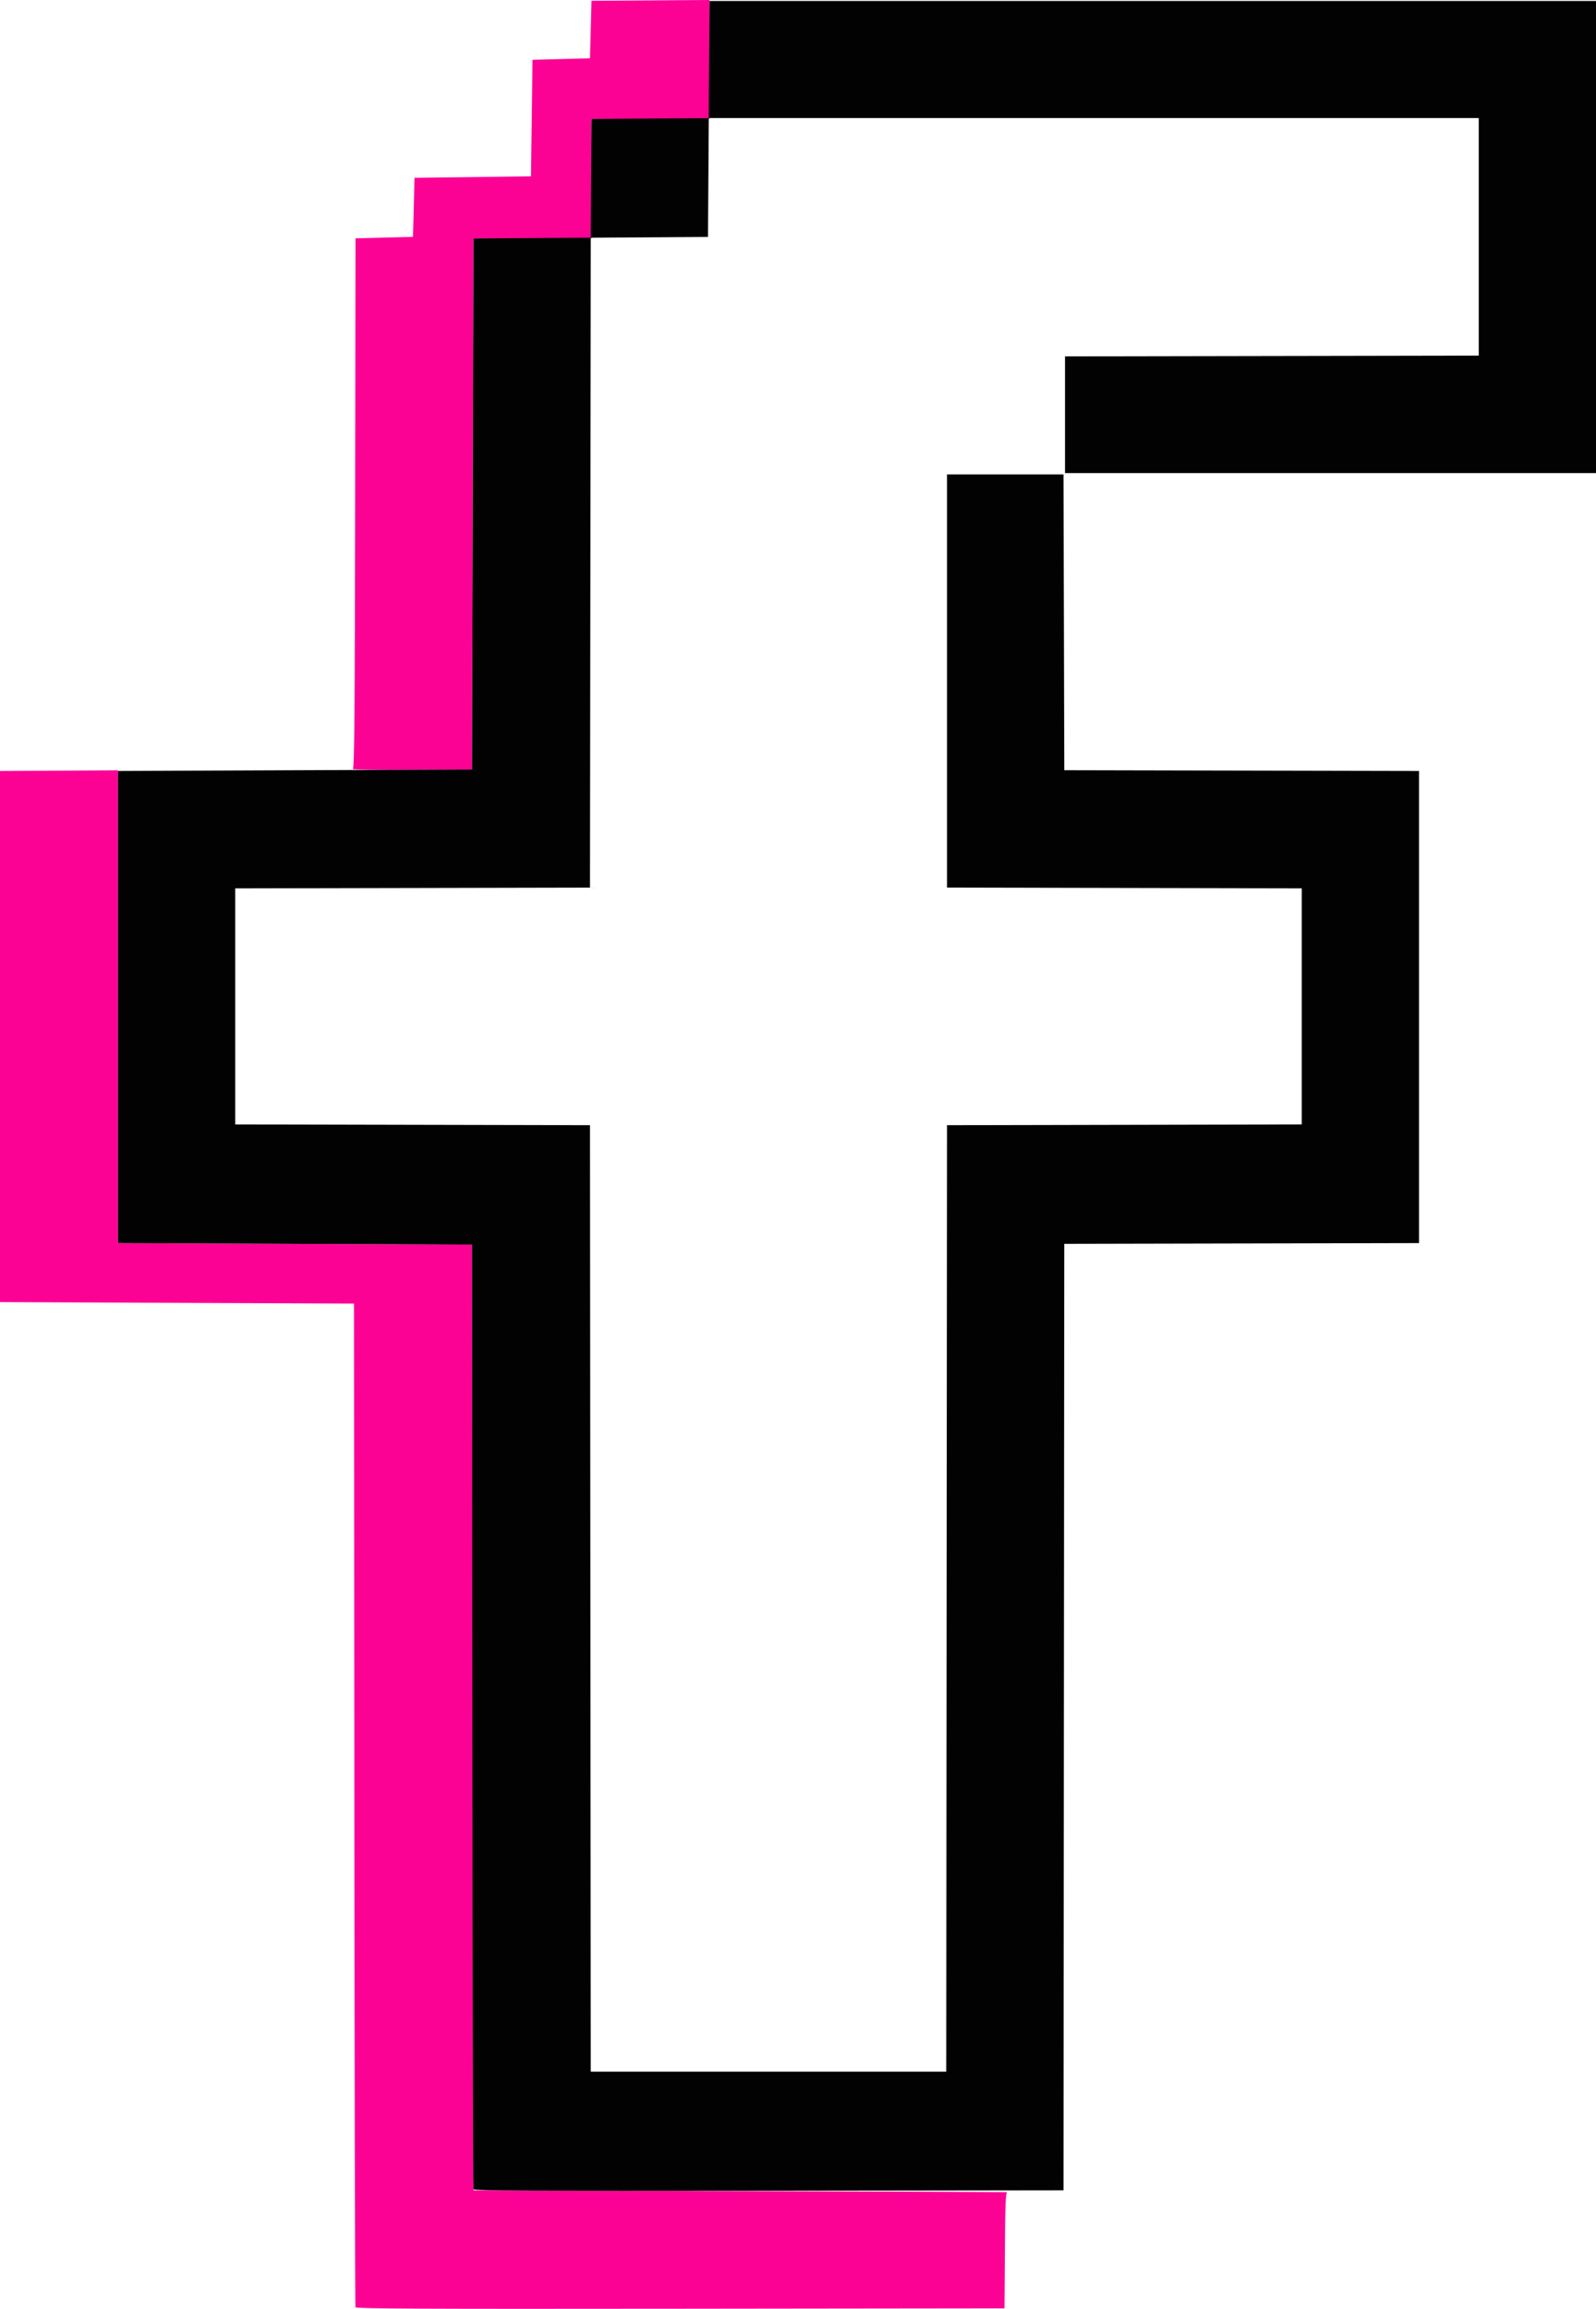
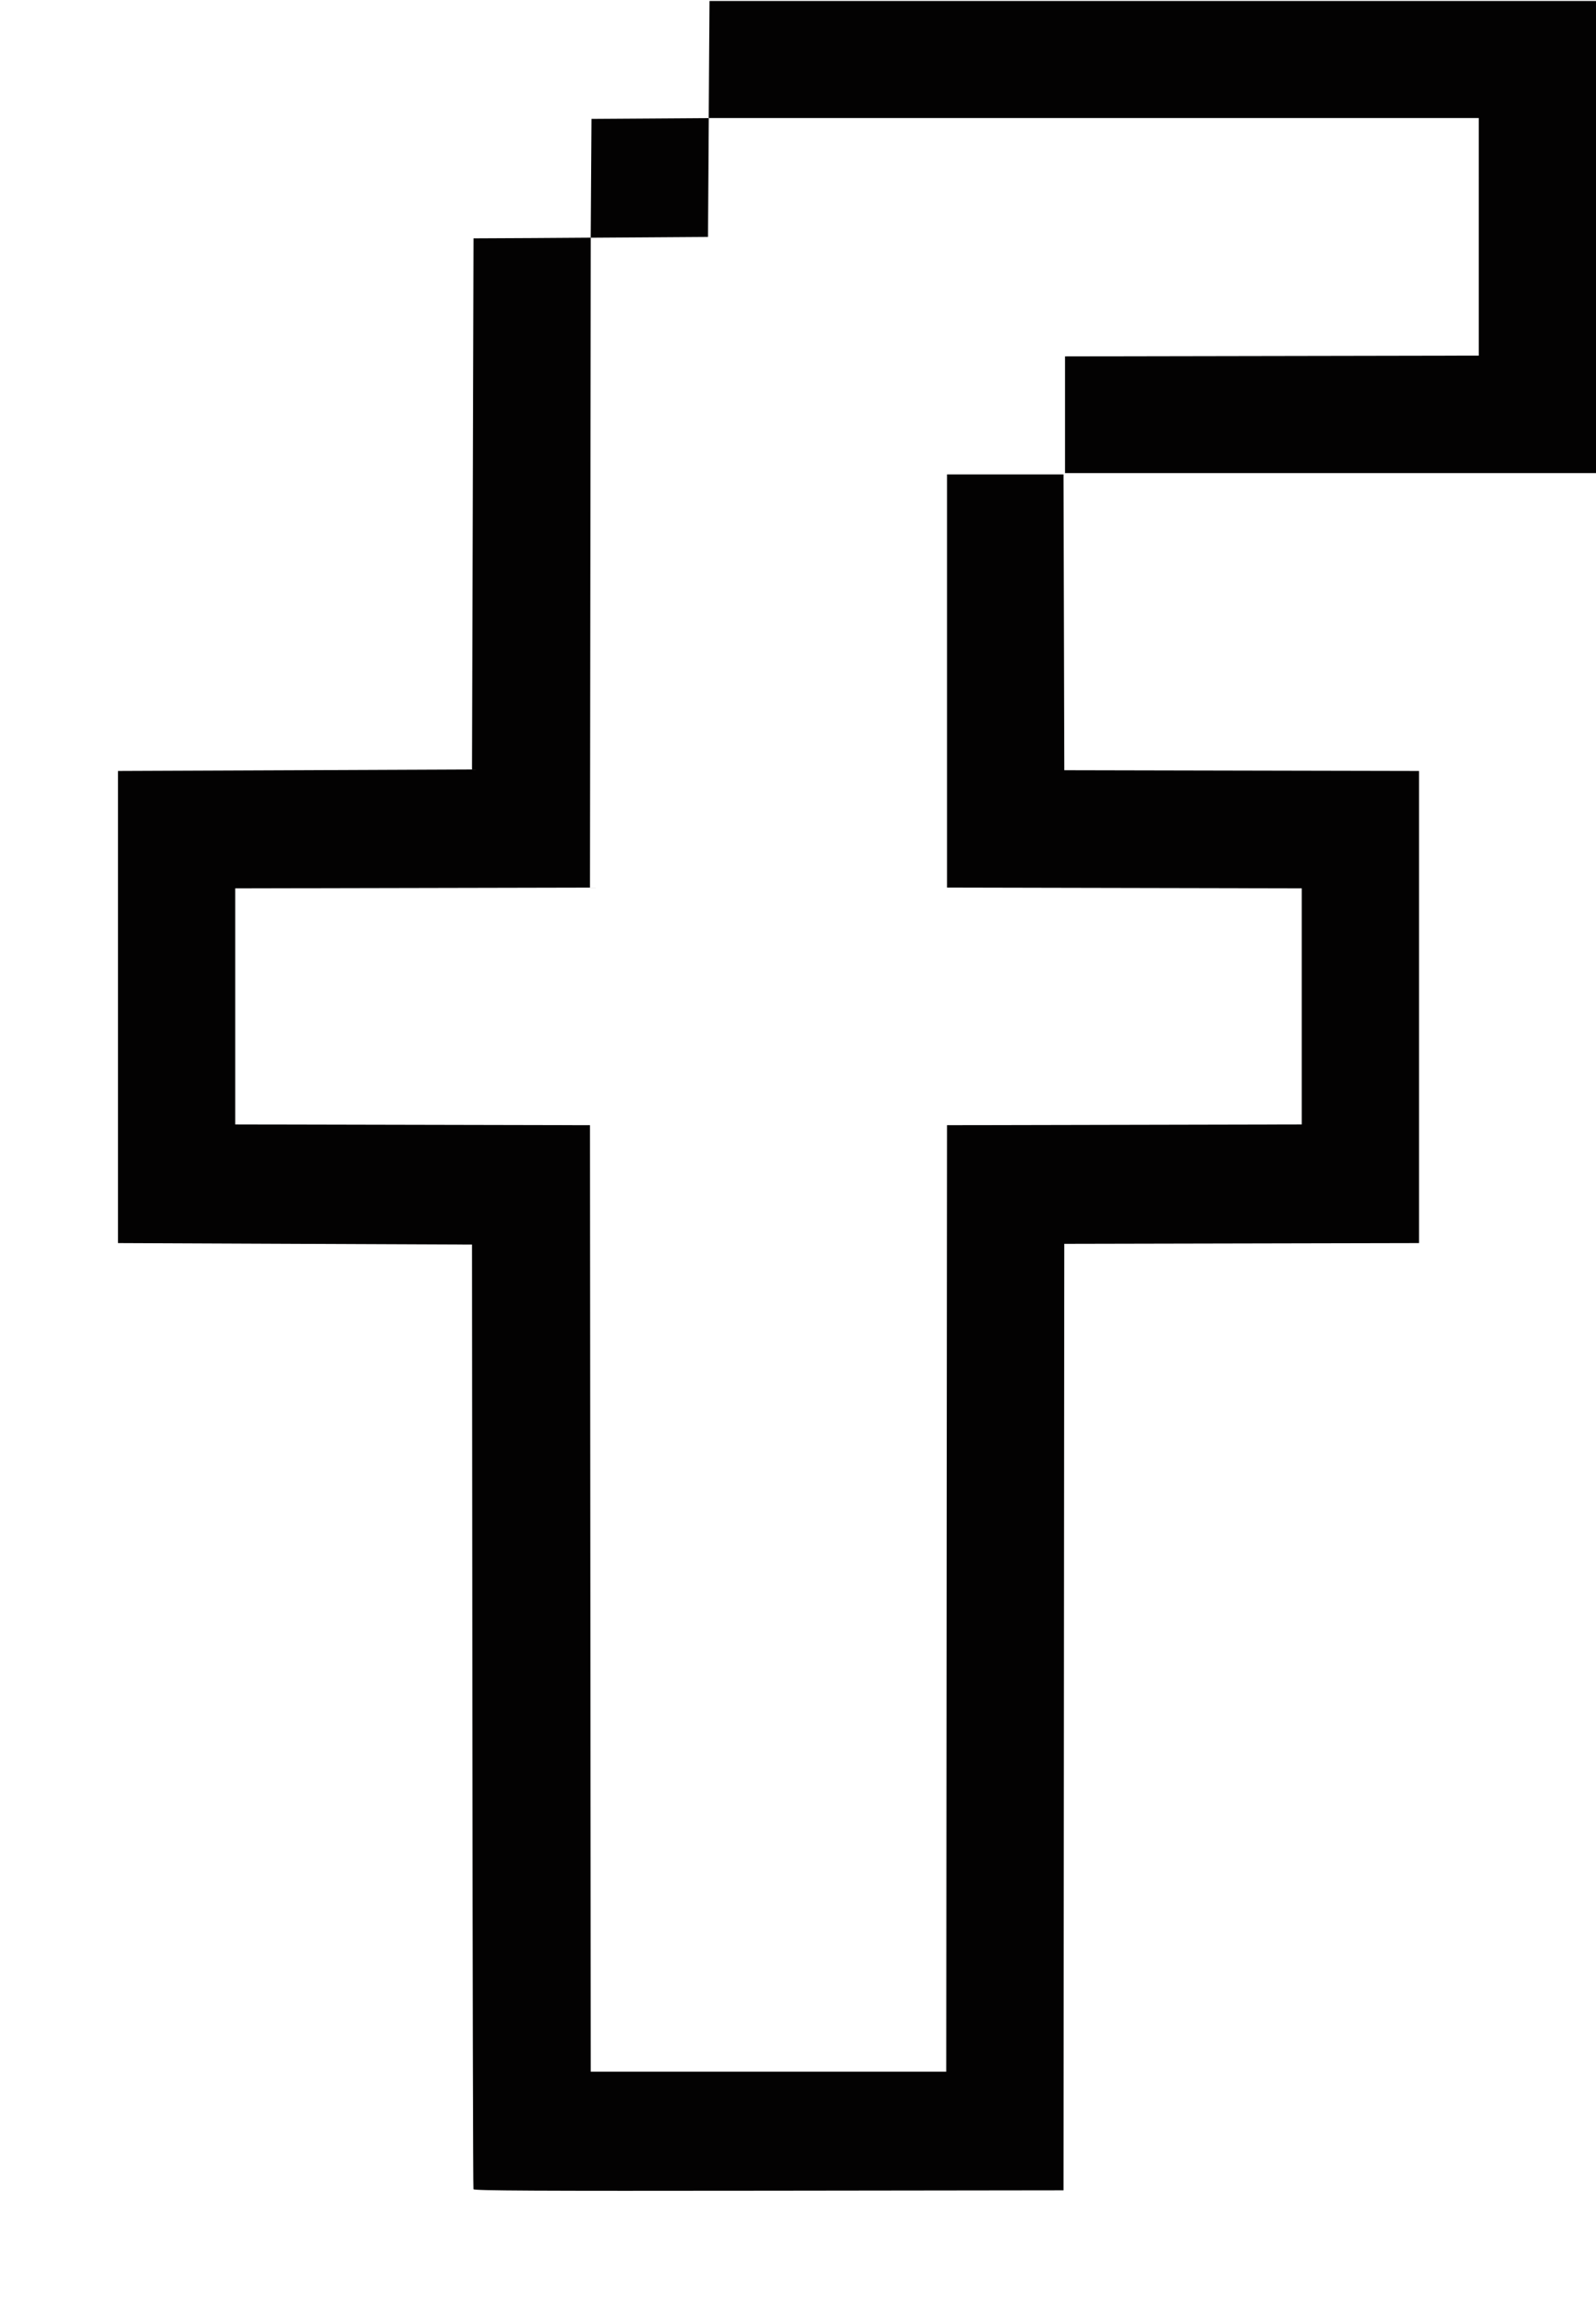
<svg xmlns="http://www.w3.org/2000/svg" viewBox="0 0 791.25 1144.38">
  <defs>
    <style>.cls-1{fill:#fb0295;}.cls-2{fill:#030202;}</style>
  </defs>
  <g id="Layer_2" data-name="Layer 2">
    <g id="svg8">
      <g id="g393">
-         <path id="path397" class="cls-1" d="M176.22,1143.58c-.19-.52-.43-112.65-.54-249.19l-.18-248.25-87.75-.37L0,645.39V382.14L29.25,382l29.25-.2V616.14l87.75.38,87.75.37.38,234.38.37,234.37,132.75.38c73,.21,132.33.46,131.82.56-.71.14-1,6.8-1.12,28.87l-.2,28.69-160.71.19c-128.17.15-160.78,0-161.06-.75Zm-1.28-762.42c.74-.48,1-28,1.12-131.81l.19-131.21,14.25-.37,14.25-.38.38-14.62.37-14.63,28.88-.37,28.87-.38.38-28.87L264,29.64l14.25-.37,14.25-.38.38-14.25L293.25.39,322.5.2,351.75,0V58.89h-58.5v59.25h-58.5l-.37,131.63L234,381.39l-30,.18c-16.5.1-29.58-.09-29.06-.41Z" />
        <path id="path395" class="cls-2" d="M234.72,1085.08c-.19-.52-.43-106.07-.54-234.56L234,616.89l-87.75-.37-87.75-.38v-234l87.75-.37,87.75-.38.38-131.62.37-131.63L263.8,118l29.06-.2.19-29.43.2-29.43,29.05-.19,29.06-.2.19-29,.2-29.06h439.5v234H528V176.64l102.56-.19,102.56-.19V58.52H351.39L351.2,88l-.2,29.44-29.06.2-29.06.19-.19,161.06-.19,161.05-87.94.19-87.94.19v117l87.94.19,87.94.19.19,234.56.19,234.57H469.12l.19-234.57.19-234.56,87.94-.19,87.94-.19v-117l-87.94-.19-87.94-.19V235.14h57.75l.2,73.31.19,73.31,87.93.19,87.93.19v234l-87.93.19-87.94.19-.19,234.56-.19,234.56-146.08.19c-116.48.15-146.16,0-146.44-.75Z" />
      </g>
    </g>
  </g>
</svg>